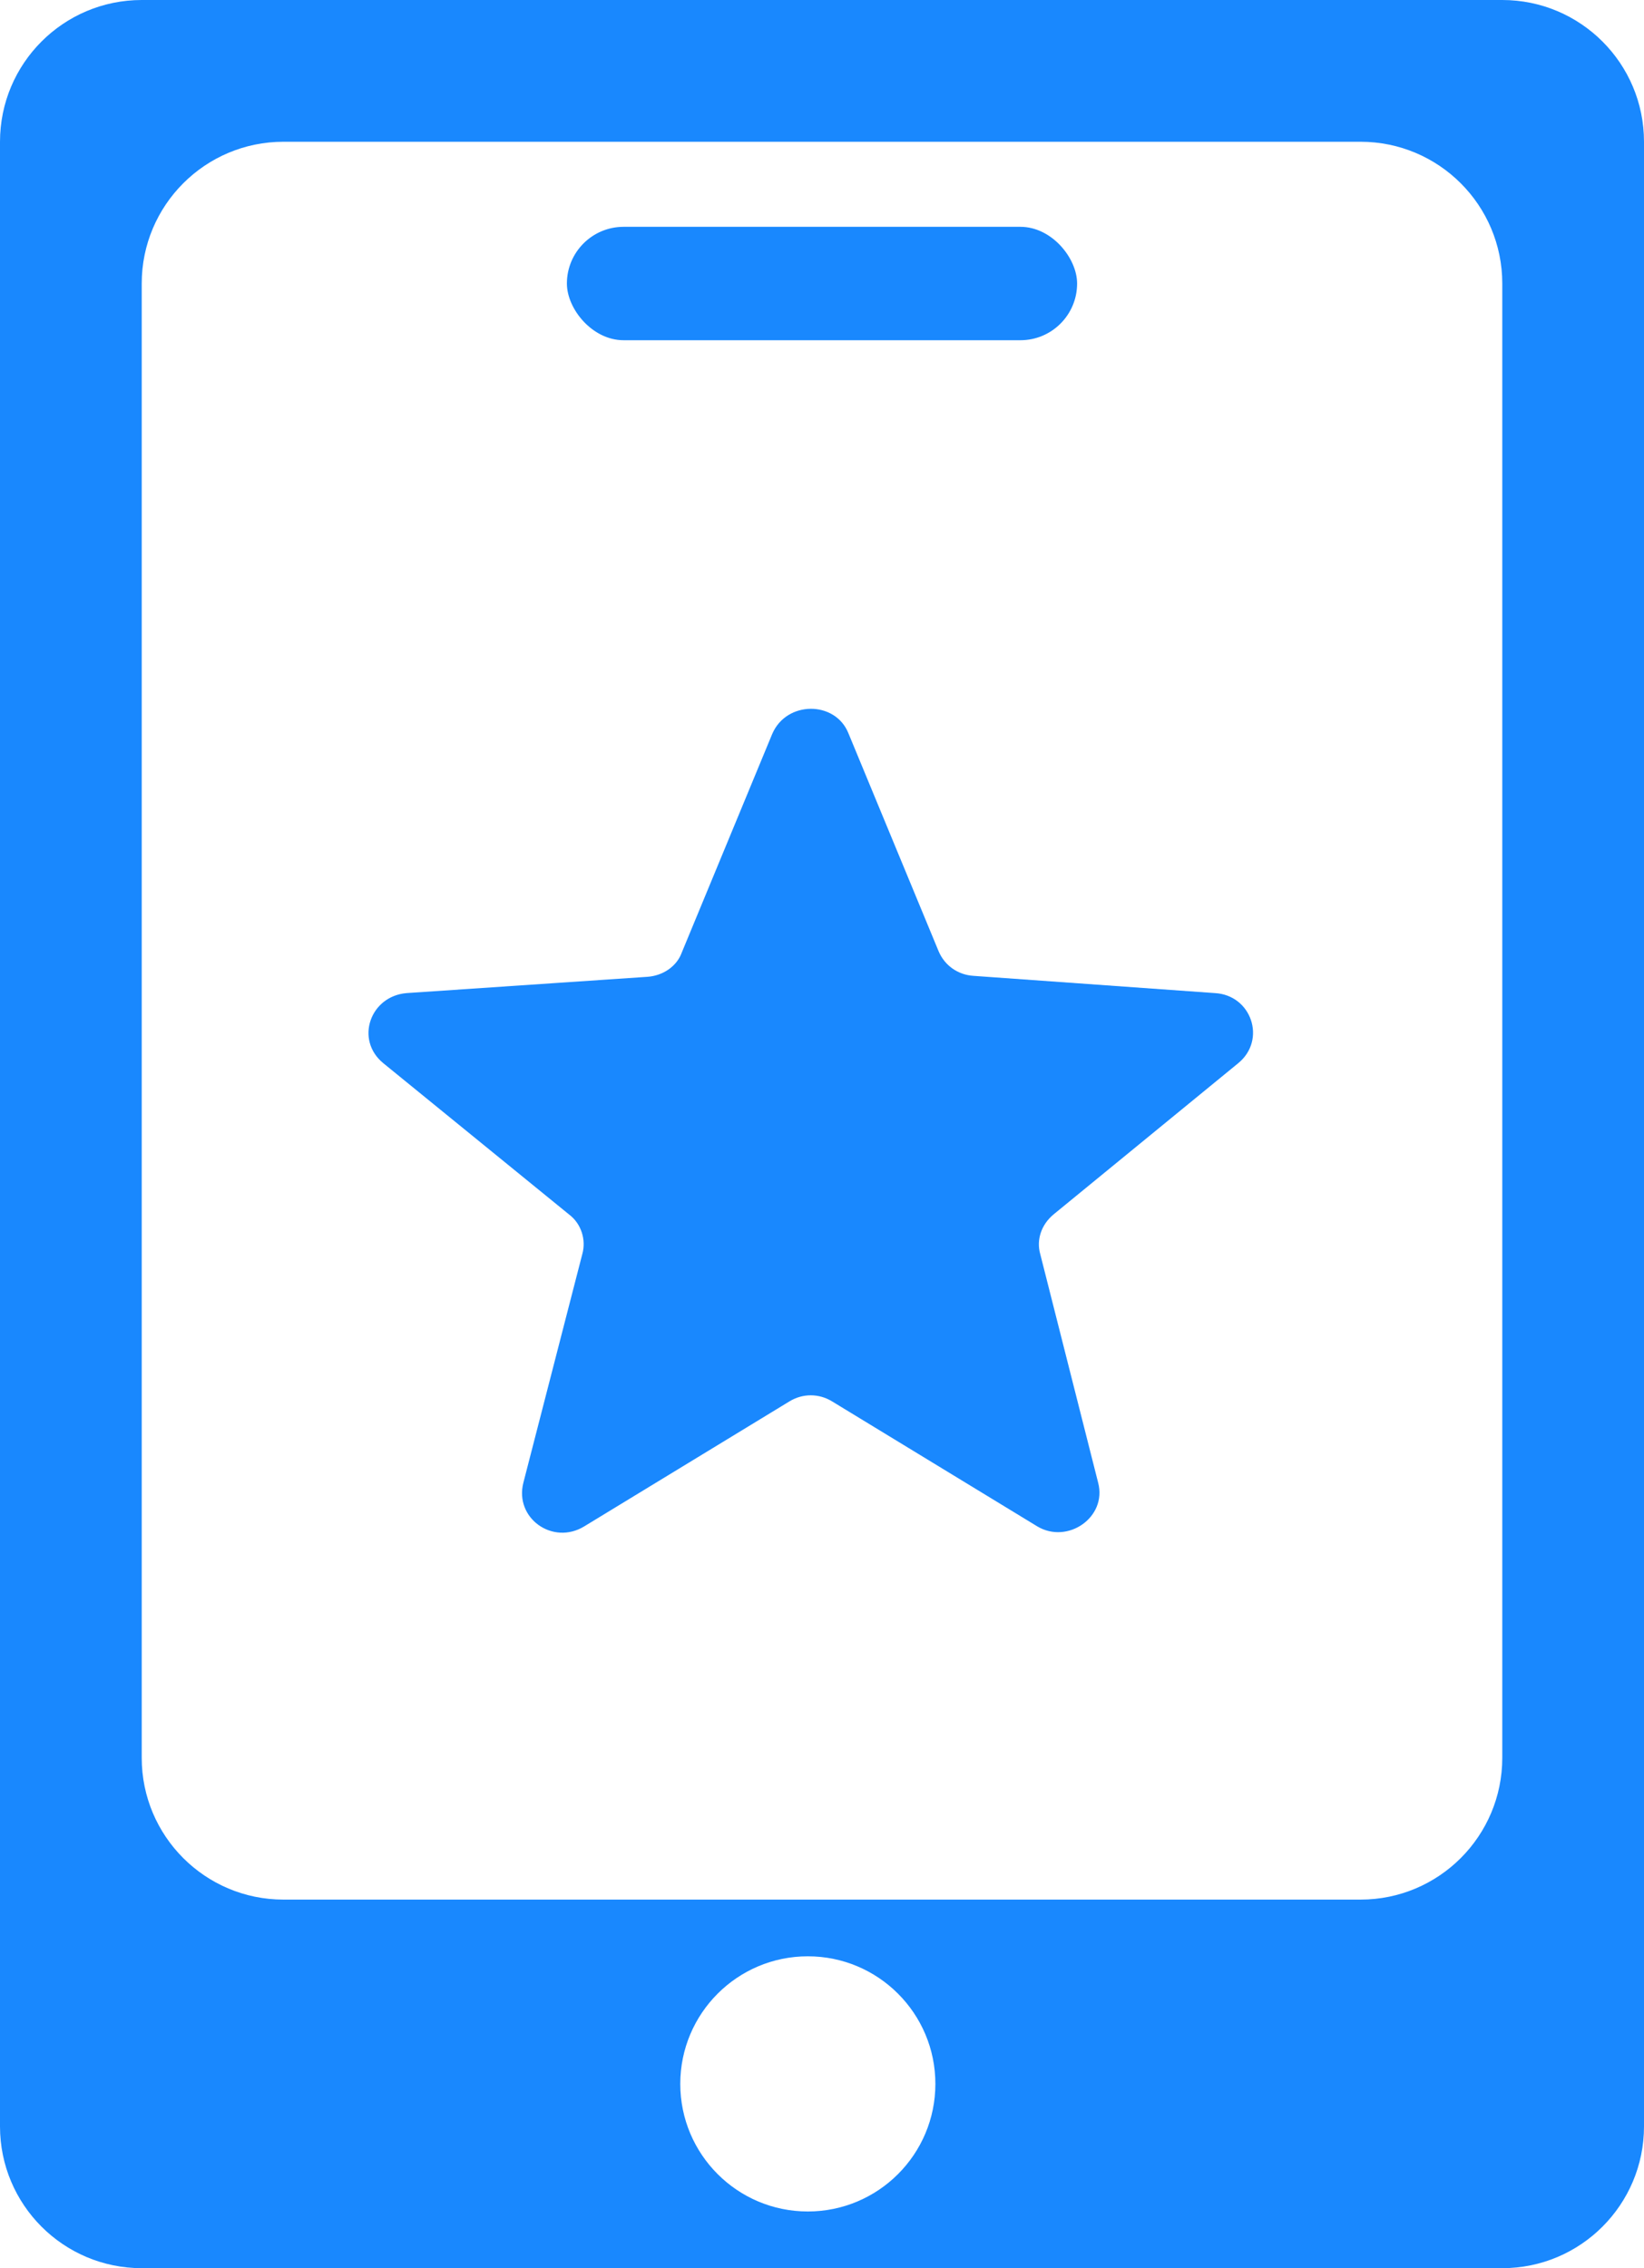
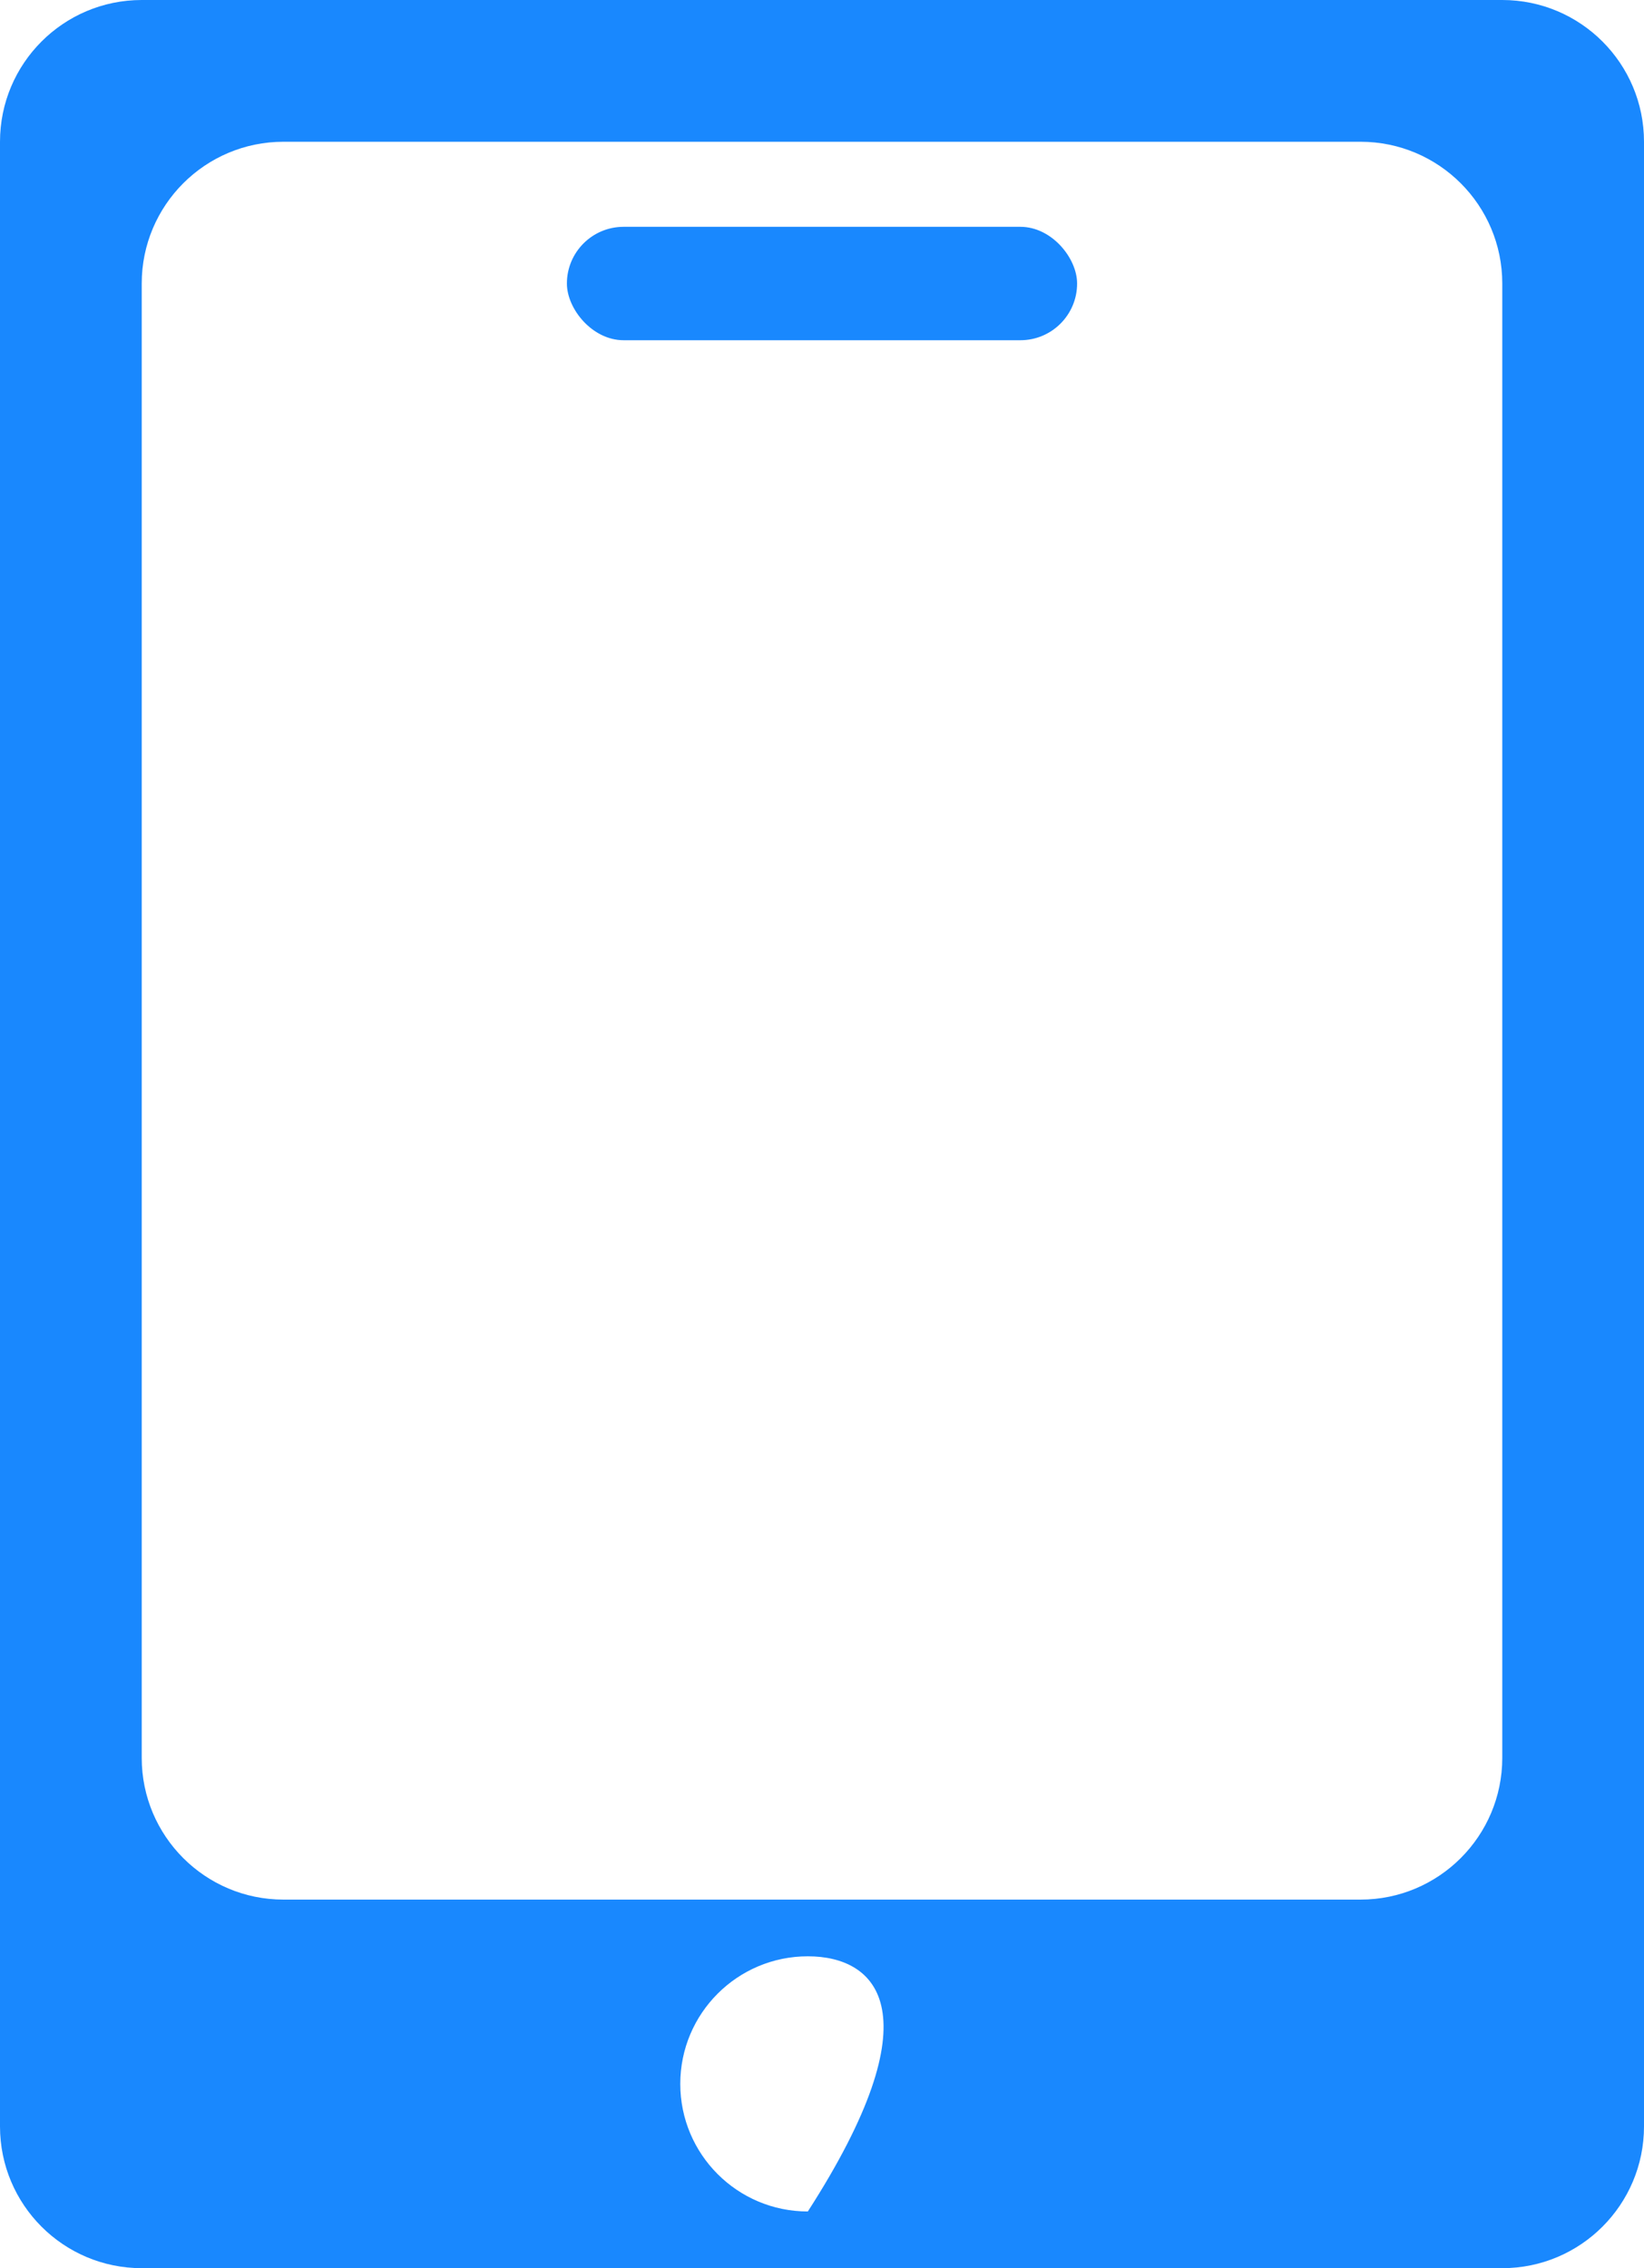
<svg xmlns="http://www.w3.org/2000/svg" width="58" height="80" viewBox="0 0 58 80" fill="none">
  <rect x="20" y="8" width="18" height="4" rx="2" fill="#1988FE" />
-   <path d="M29.929 25.855L33.117 33.558C33.332 34.059 33.798 34.382 34.336 34.418L42.862 35.027C44.152 35.098 44.689 36.675 43.686 37.498L37.166 42.836C36.736 43.195 36.557 43.732 36.7 44.234L38.742 52.294C39.064 53.512 37.667 54.48 36.593 53.835L29.356 49.428C28.89 49.142 28.317 49.142 27.851 49.428L20.614 53.835C19.504 54.515 18.143 53.548 18.465 52.294L20.543 44.234C20.686 43.732 20.507 43.159 20.077 42.836L13.521 37.498C12.518 36.675 13.056 35.134 14.345 35.027L22.836 34.453C23.373 34.418 23.875 34.095 24.054 33.594L27.242 25.891C27.744 24.709 29.463 24.709 29.929 25.855Z" fill="#1988FE" />
-   <path fill-rule="evenodd" clip-rule="evenodd" d="M58 5C58 2.239 55.761 0 53 0H5C2.239 0 0 2.239 0 5V75C0 77.761 2.239 80 5 80H53C55.761 80 58 77.761 58 75V5ZM53 10C53 7.239 50.761 5 48 5H10C7.239 5 5 7.239 5 10V62C5 64.761 7.239 67 10 67H48C50.761 67 53 64.761 53 62V10ZM28.5 78C30.985 78 33 75.985 33 73.5C33 71.015 30.985 69 28.5 69C26.015 69 24 71.015 24 73.5C24 75.985 26.015 78 28.5 78Z" fill="#1988FE" />
+   <path fill-rule="evenodd" clip-rule="evenodd" d="M58 5C58 2.239 55.761 0 53 0H5C2.239 0 0 2.239 0 5V75C0 77.761 2.239 80 5 80H53C55.761 80 58 77.761 58 75V5ZM53 10C53 7.239 50.761 5 48 5H10C7.239 5 5 7.239 5 10V62C5 64.761 7.239 67 10 67H48C50.761 67 53 64.761 53 62V10ZM28.5 78C33 71.015 30.985 69 28.5 69C26.015 69 24 71.015 24 73.5C24 75.985 26.015 78 28.5 78Z" fill="#1988FE" />
</svg>